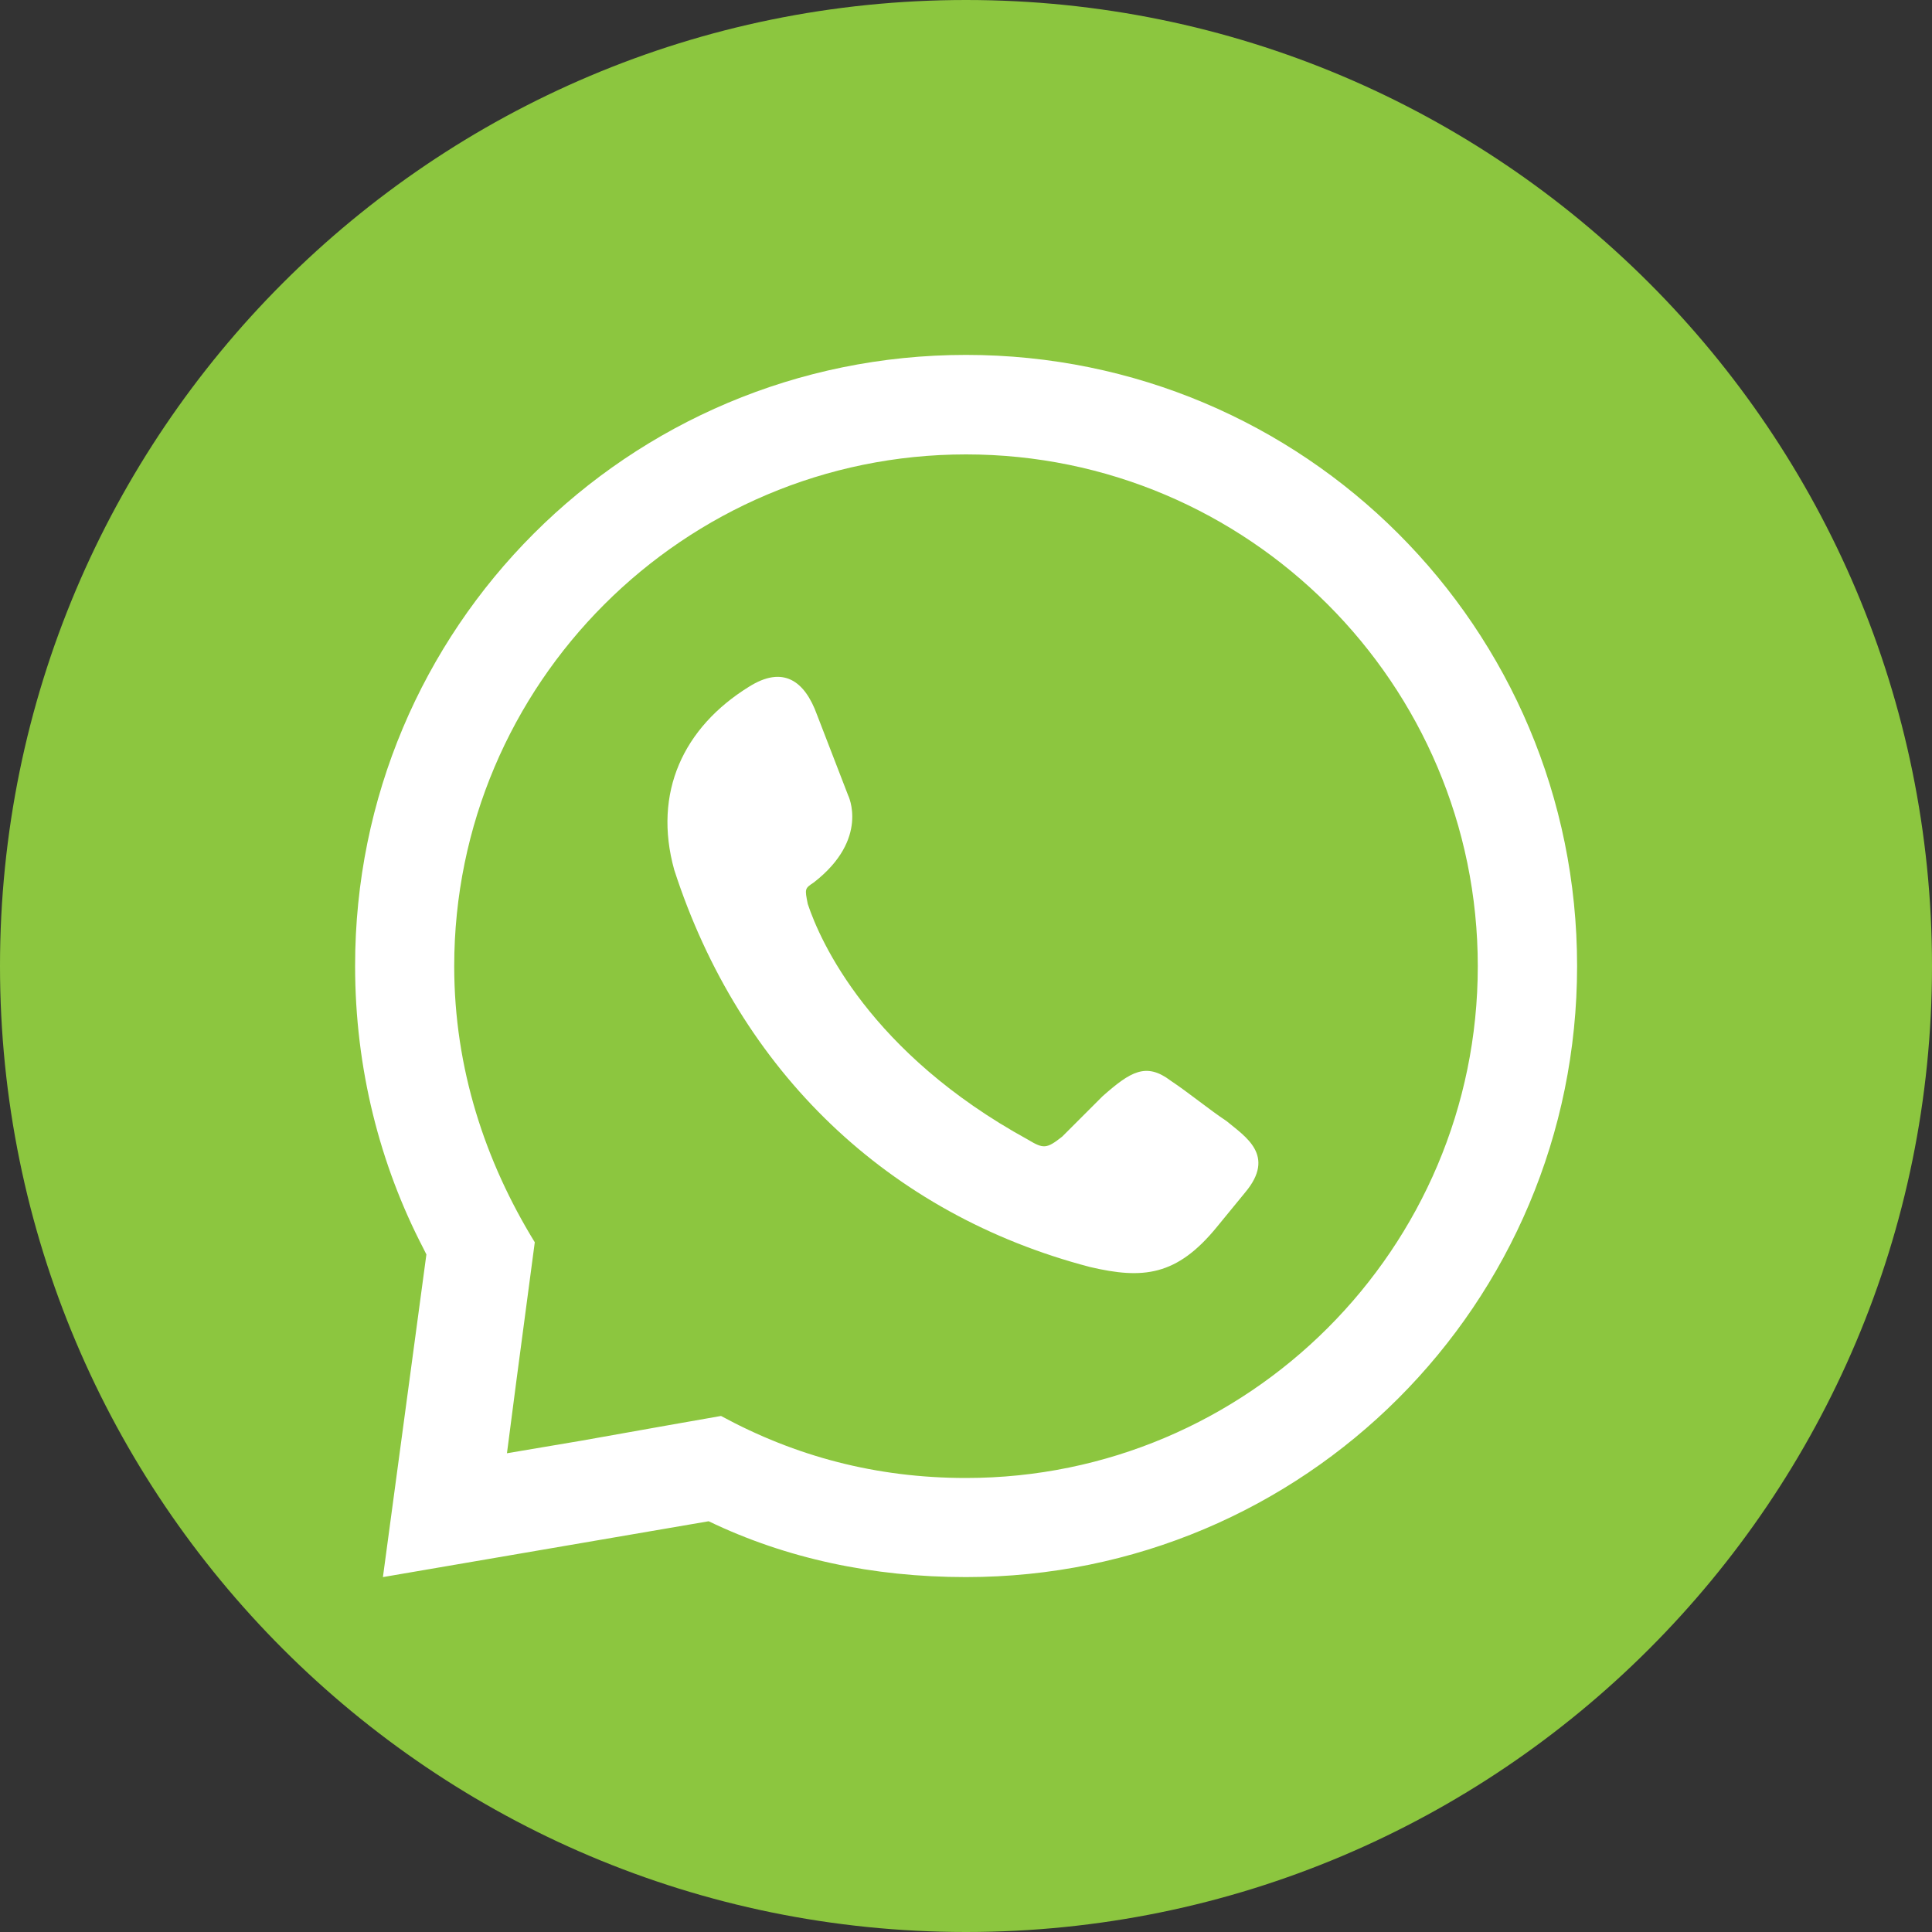
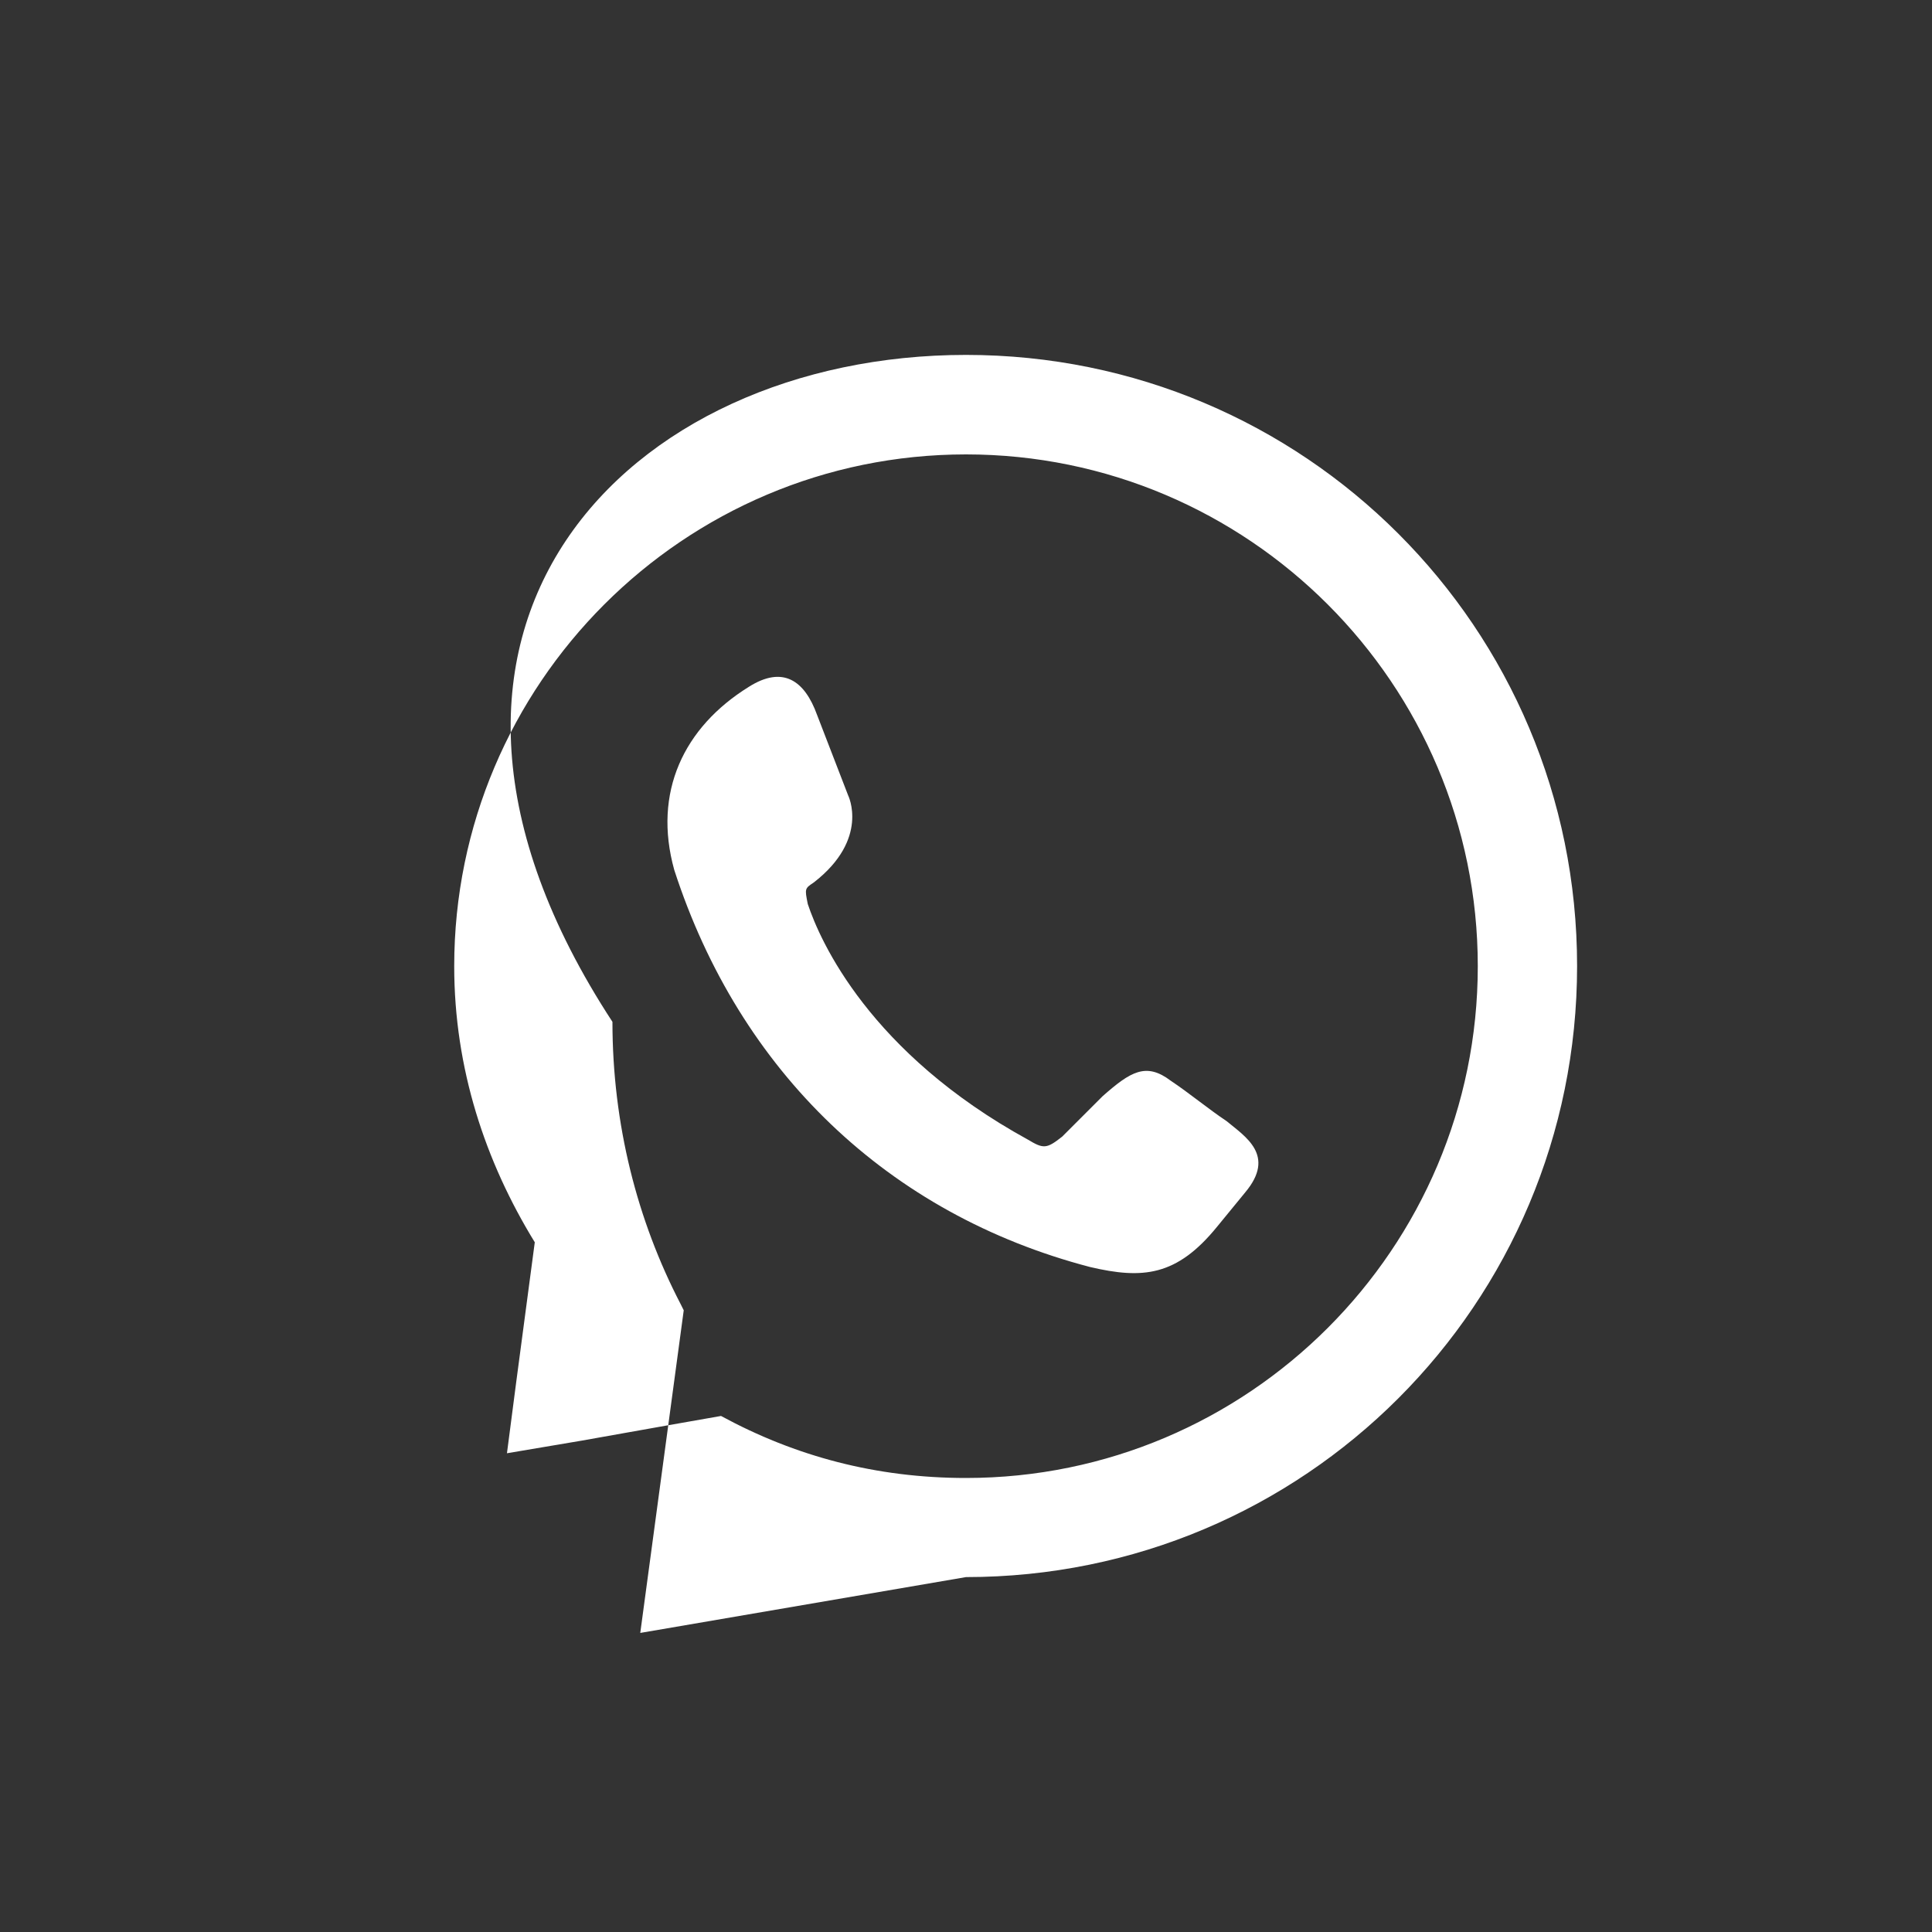
<svg xmlns="http://www.w3.org/2000/svg" version="1.1" id="Слой_1" x="0px" y="0px" viewBox="0 0 1000 1000" style="enable-background:new 0 0 1000 1000;" xml:space="preserve">
  <rect x="0" y="0" width="1000" height="1000" fill="#333333" stroke="none" />
  <style type="text/css"> .st0{fill-rule:evenodd;clip-rule:evenodd;fill:#8CC63F;} .st1{fill-rule:evenodd;clip-rule:evenodd;fill:#FFFFFF;} </style>
-   <path class="st0" d="M1000,500c0,276.1-223.9,500-500,500S0,776.1,0,500C0,223.9,223.8,0,500,0S1000,223.9,1000,500" />
-   <path class="st1" d="M300.9,745.7l45-8l27.3-4.8c38.5,20.9,80.3,32.1,126.8,32.1c146.1,0,264.9-118.8,264.9-264.9 c0-146.1-118.8-264.9-264.9-264.9c-146.1,0-264.9,118.8-264.9,264.9c0,53,16.1,101.2,41.7,142.9l-3.2,24.1l-6.4,48.2l-4.8,36.9 L300.9,745.7z M500,183.7c175,0,316.3,141.3,316.3,316.3c0,175-141.3,316.3-316.3,316.3c-48.2,0-93.1-9.6-133.2-28.9l-168.6,28.9 l22.5-167l-1.6-3.2c-22.5-43.3-35.3-93.1-35.3-146.1C183.7,325,325,183.7,500,183.7z M387.6,355.5c17.7-11.2,28.9-3.2,35.3,14.5 l16.1,41.7c0,0,11.2,22.5-17.7,45c-4.8,3.2-4.8,3.2-3.2,11.2c6.4,19.3,32.1,77.1,114,122c8,4.8,9.6,4.8,17.7-1.6 c6.4-6.4,14.5-14.5,20.9-20.9c14.5-12.8,22.5-17.7,35.3-8c9.6,6.4,19.3,14.5,28.9,20.9c9.6,8,25.7,17.7,9.6,36.9l-14.5,17.7 c-20.9,25.7-38.5,27.3-65.8,20.9c-104.4-27.3-181.4-101.2-215.2-205.5C337.8,410.1,353.9,376.4,387.6,355.5" />
+   <path class="st1" d="M300.9,745.7l45-8l27.3-4.8c38.5,20.9,80.3,32.1,126.8,32.1c146.1,0,264.9-118.8,264.9-264.9 c0-146.1-118.8-264.9-264.9-264.9c-146.1,0-264.9,118.8-264.9,264.9c0,53,16.1,101.2,41.7,142.9l-3.2,24.1l-6.4,48.2l-4.8,36.9 L300.9,745.7z M500,183.7c175,0,316.3,141.3,316.3,316.3c0,175-141.3,316.3-316.3,316.3l-168.6,28.9 l22.5-167l-1.6-3.2c-22.5-43.3-35.3-93.1-35.3-146.1C183.7,325,325,183.7,500,183.7z M387.6,355.5c17.7-11.2,28.9-3.2,35.3,14.5 l16.1,41.7c0,0,11.2,22.5-17.7,45c-4.8,3.2-4.8,3.2-3.2,11.2c6.4,19.3,32.1,77.1,114,122c8,4.8,9.6,4.8,17.7-1.6 c6.4-6.4,14.5-14.5,20.9-20.9c14.5-12.8,22.5-17.7,35.3-8c9.6,6.4,19.3,14.5,28.9,20.9c9.6,8,25.7,17.7,9.6,36.9l-14.5,17.7 c-20.9,25.7-38.5,27.3-65.8,20.9c-104.4-27.3-181.4-101.2-215.2-205.5C337.8,410.1,353.9,376.4,387.6,355.5" />
</svg>